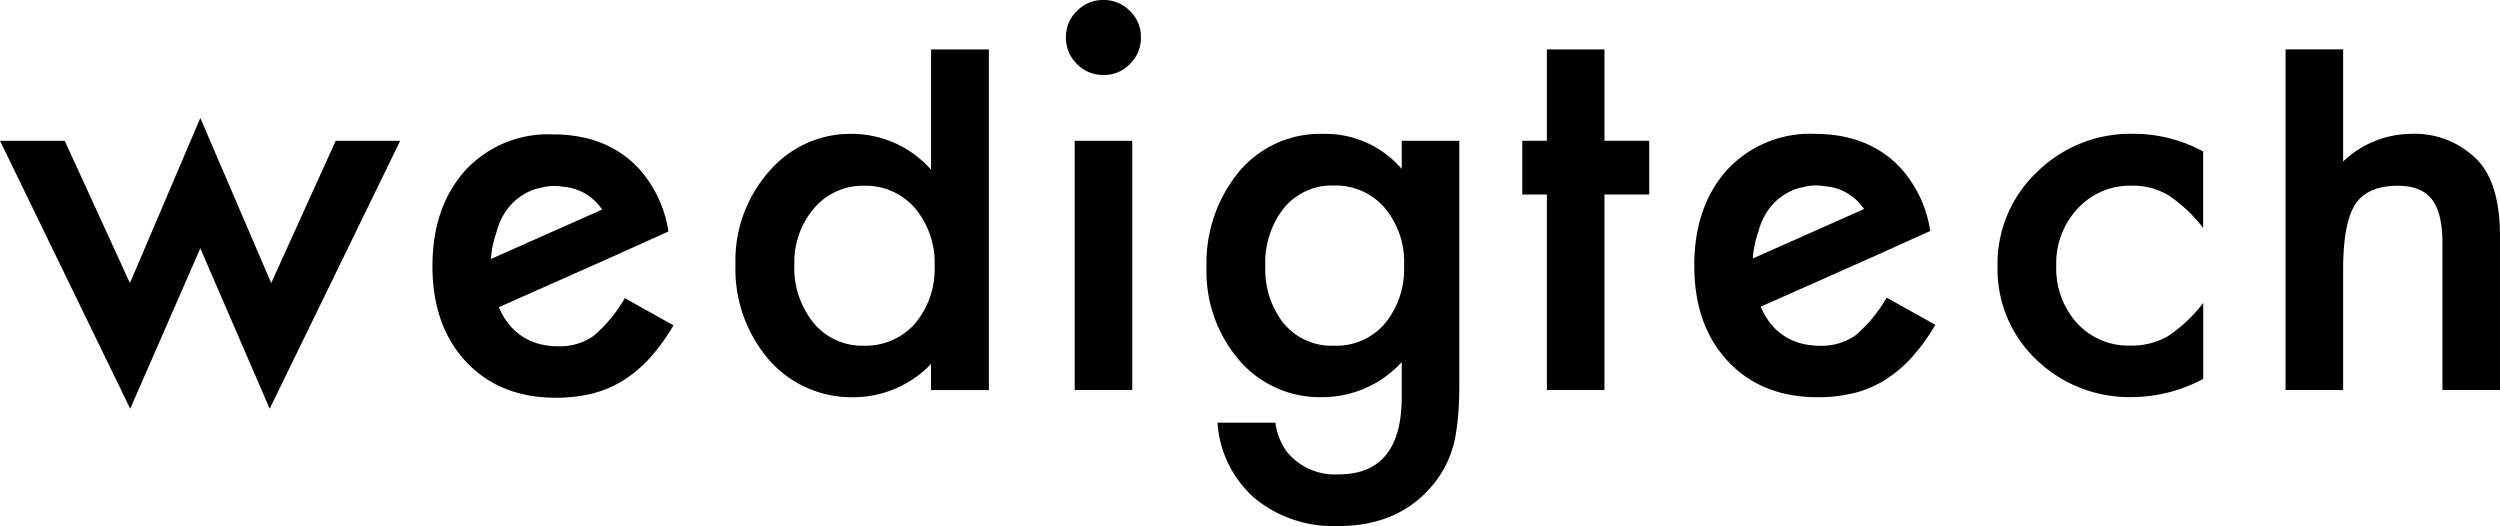
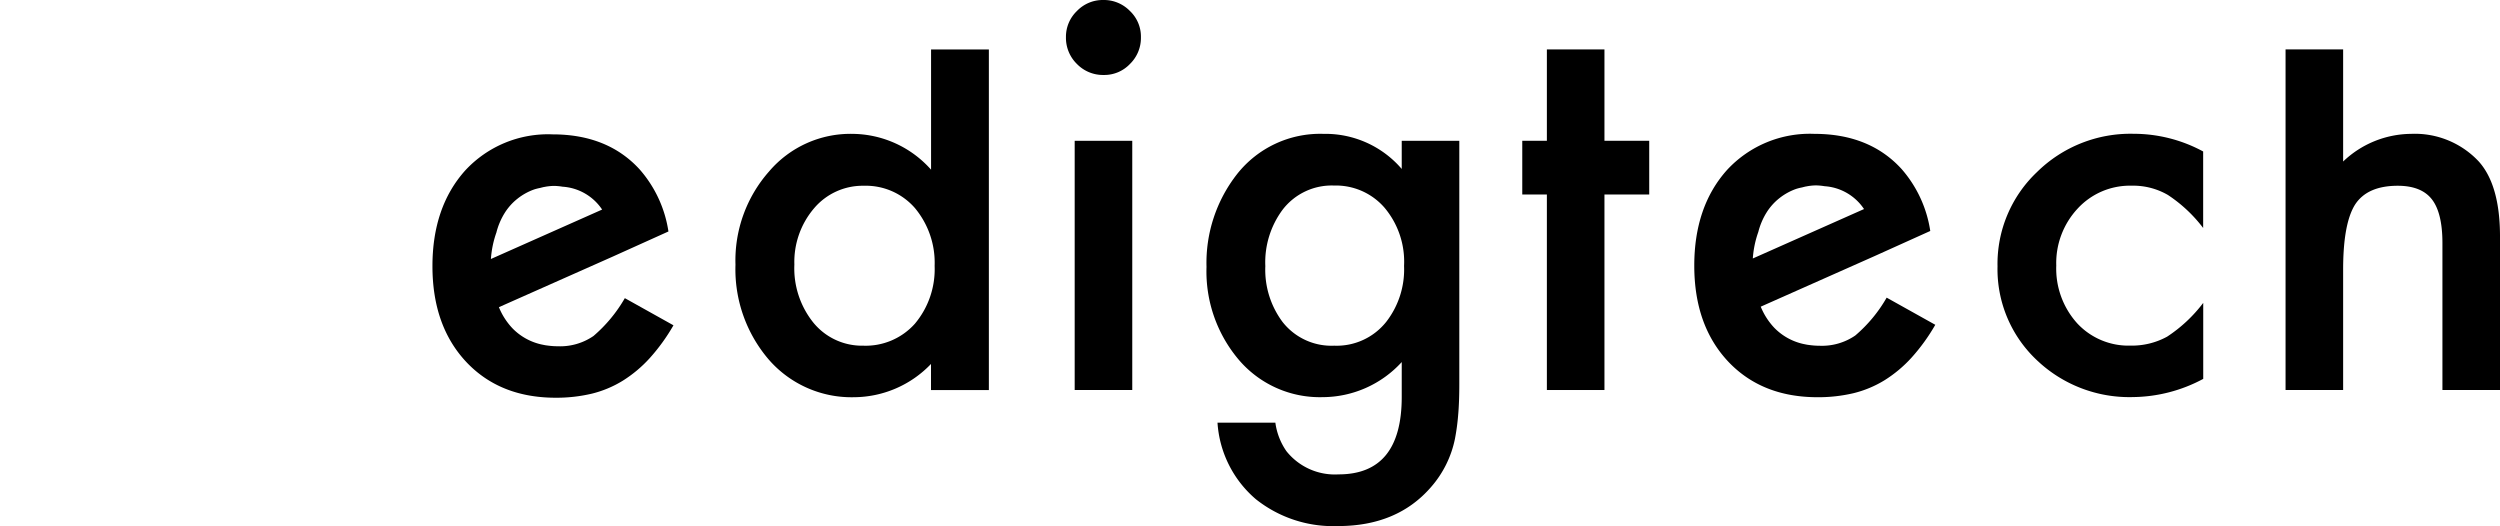
<svg xmlns="http://www.w3.org/2000/svg" width="343.45" height="72.27" viewBox="0 0 343.45 72.27">
  <g id="Group_168" data-name="Group 168" transform="translate(-7109.04 233)">
-     <path id="Path_158" data-name="Path 158" d="M-546.68-489.52l8.96,19.55,9.67-22.68,9.74,22.68,8.86-19.55h8.86l-17.93,36.81-9.53-22.04-9.63,22.04-17.89-36.81Z" transform="translate(7664.61 275.86)" />
    <path id="Path_159" data-name="Path 159" d="M-409.13-503.76a4.907,4.907,0,0,1,1.51-3.59,4.925,4.925,0,0,1,3.62-1.51,4.982,4.982,0,0,1,3.66,1.51,4.846,4.846,0,0,1,1.51,3.62,4.982,4.982,0,0,1-1.51,3.66,4.846,4.846,0,0,1-3.62,1.51,4.982,4.982,0,0,1-3.66-1.51A5.017,5.017,0,0,1-409.13-503.76Zm9.11,14.24v34.24h-7.91v-34.24Z" transform="translate(7664.61 275.86)" />
    <path id="Path_160" data-name="Path 160" d="M-355.09-456.09c0,1.62-.05,3.04-.16,4.27a30.242,30.242,0,0,1-.44,3.25,14.423,14.423,0,0,1-3.3,6.64q-4.635,5.34-12.76,5.34a17.064,17.064,0,0,1-11.29-3.69,15.086,15.086,0,0,1-5.27-10.51h7.95a8.933,8.933,0,0,0,1.51,3.9,8.5,8.5,0,0,0,7.17,3.2q8.685,0,8.68-10.65v-4.78a14.773,14.773,0,0,1-10.86,4.82,14.611,14.611,0,0,1-11.46-5.06,18.757,18.757,0,0,1-4.5-12.83,19.775,19.775,0,0,1,4.18-12.73,14.54,14.54,0,0,1,11.88-5.55A13.816,13.816,0,0,1-363-485.65v-3.87h7.91v33.43Zm-7.59-16.24a11.525,11.525,0,0,0-2.67-7.98,8.837,8.837,0,0,0-6.93-3.06,8.5,8.5,0,0,0-7.1,3.34,12.117,12.117,0,0,0-2.36,7.73,11.989,11.989,0,0,0,2.36,7.66,8.525,8.525,0,0,0,7.1,3.27,8.694,8.694,0,0,0,7.17-3.3A11.736,11.736,0,0,0-362.68-472.33Z" transform="translate(7664.61 275.86)" />
    <path id="Path_161" data-name="Path 161" d="M-335.15-482.14v26.86h-7.91v-26.86h-3.38v-7.38h3.38v-12.55h7.91v12.55H-329v7.38Z" transform="translate(7664.61 275.86)" />
    <path id="Path_162" data-name="Path 162" d="M-252.9-488.05v10.51a19.639,19.639,0,0,0-4.85-4.54,9.5,9.5,0,0,0-4.96-1.27,9.759,9.759,0,0,0-7.42,3.13,10.975,10.975,0,0,0-2.95,7.84,11.215,11.215,0,0,0,2.85,7.91,9.6,9.6,0,0,0,7.35,3.09,10.077,10.077,0,0,0,5.03-1.23,19.893,19.893,0,0,0,4.96-4.64v10.44a20.817,20.817,0,0,1-9.63,2.5,18.431,18.431,0,0,1-13.29-5.13,17.138,17.138,0,0,1-5.34-12.83,17.365,17.365,0,0,1,5.41-12.94,18.3,18.3,0,0,1,13.29-5.27A20.052,20.052,0,0,1-252.9-488.05Z" transform="translate(7664.61 275.86)" />
    <path id="Path_163" data-name="Path 163" d="M-215.07-486.71a12.022,12.022,0,0,0-9.28-3.76,13.65,13.65,0,0,0-9.32,3.8v-15.4h-7.91v46.79h7.91v-16.56c0-4.22.55-7.19,1.65-8.93q1.68-2.565,5.84-2.57,3.24,0,4.69,1.85t1.46,5.96v20.25h7.91v-20.99Q-212.1-483.44-215.07-486.71Z" transform="translate(7664.61 275.86)" />
    <path id="Path_164" data-name="Path 164" d="M-427.66-502.07v16.52a14.593,14.593,0,0,0-10.76-4.92,14.692,14.692,0,0,0-11.5,5.17,18.46,18.46,0,0,0-4.61,12.8,19.04,19.04,0,0,0,4.61,13.08,15.058,15.058,0,0,0,11.67,5.13,14.741,14.741,0,0,0,10.58-4.57v3.59h7.95v-46.79h-7.94Zm-2.22,37.68a9.065,9.065,0,0,1-7.1,3.02,8.62,8.62,0,0,1-6.82-3.13,11.909,11.909,0,0,1-2.64-8.02,11.359,11.359,0,0,1,2.71-7.73,8.749,8.749,0,0,1,6.82-3.09,8.943,8.943,0,0,1,7.03,3.06,11.737,11.737,0,0,1,2.71,7.95A11.661,11.661,0,0,1-429.88-464.39Z" transform="translate(7664.61 275.86)" />
    <path id="Path_165" data-name="Path 165" d="M-300.69-462.77a8.088,8.088,0,0,1-4.89,1.41,10.267,10.267,0,0,1-1.26-.08c-.11-.01-.21-.03-.32-.04-.22-.03-.43-.08-.64-.12-.03-.01-.06-.01-.09-.02a7.963,7.963,0,0,1-3.92-2.2,9.312,9.312,0,0,1-1.87-2.91l15.62-6.94,7.67-3.46a16.669,16.669,0,0,0-3.95-8.52q-4.395-4.815-11.95-4.82a15.489,15.489,0,0,0-12.02,4.96q-4.5,5.025-4.5,13.15,0,8.19,4.64,13.15,4.635,4.92,12.3,4.92a21.042,21.042,0,0,0,4.96-.56,14.9,14.9,0,0,0,4.25-1.78,17.618,17.618,0,0,0,3.69-3.09,26.207,26.207,0,0,0,3.27-4.52l-6.68-3.73A19.634,19.634,0,0,1-300.69-462.77Zm-13.32-14.24a9.508,9.508,0,0,1,1.12-2.64,7.725,7.725,0,0,1,1.78-1.99,7.952,7.952,0,0,1,2.3-1.27,7.2,7.2,0,0,1,.8-.2c.11-.03.23-.06.35-.09a2.209,2.209,0,0,1,.25-.05,7.194,7.194,0,0,1,1.31-.14,7.728,7.728,0,0,1,1.18.11,7.076,7.076,0,0,1,5.43,3.14l-15.28,6.79a13.678,13.678,0,0,1,.77-3.68h-.01Z" transform="translate(7664.61 275.86)" />
    <path id="Path_166" data-name="Path 166" d="M-474.04-462.7a8.088,8.088,0,0,1-4.89,1.41,10.267,10.267,0,0,1-1.26-.08c-.11-.01-.21-.03-.32-.04-.22-.03-.43-.08-.64-.12-.03-.01-.06-.01-.09-.02a7.963,7.963,0,0,1-3.92-2.2,9.312,9.312,0,0,1-1.87-2.91l15.62-6.94,7.67-3.46a16.669,16.669,0,0,0-3.95-8.52q-4.395-4.815-11.95-4.82a15.489,15.489,0,0,0-12.02,4.96q-4.5,5.025-4.5,13.15,0,8.19,4.64,13.15,4.635,4.92,12.3,4.92a21.042,21.042,0,0,0,4.96-.56,14.9,14.9,0,0,0,4.25-1.78,17.618,17.618,0,0,0,3.69-3.09,26.207,26.207,0,0,0,3.27-4.52l-6.68-3.73A19.85,19.85,0,0,1-474.04-462.7Zm-13.33-14.24a9.508,9.508,0,0,1,1.12-2.64,7.725,7.725,0,0,1,1.78-1.99,7.952,7.952,0,0,1,2.3-1.27,7.2,7.2,0,0,1,.8-.2c.11-.03.23-.06.35-.09a2.209,2.209,0,0,1,.25-.05,7.194,7.194,0,0,1,1.31-.14,7.728,7.728,0,0,1,1.18.11,7.076,7.076,0,0,1,5.43,3.14l-15.28,6.79a13.678,13.678,0,0,1,.77-3.68h-.01Z" transform="translate(7664.61 275.86)" />
  </g>
</svg>